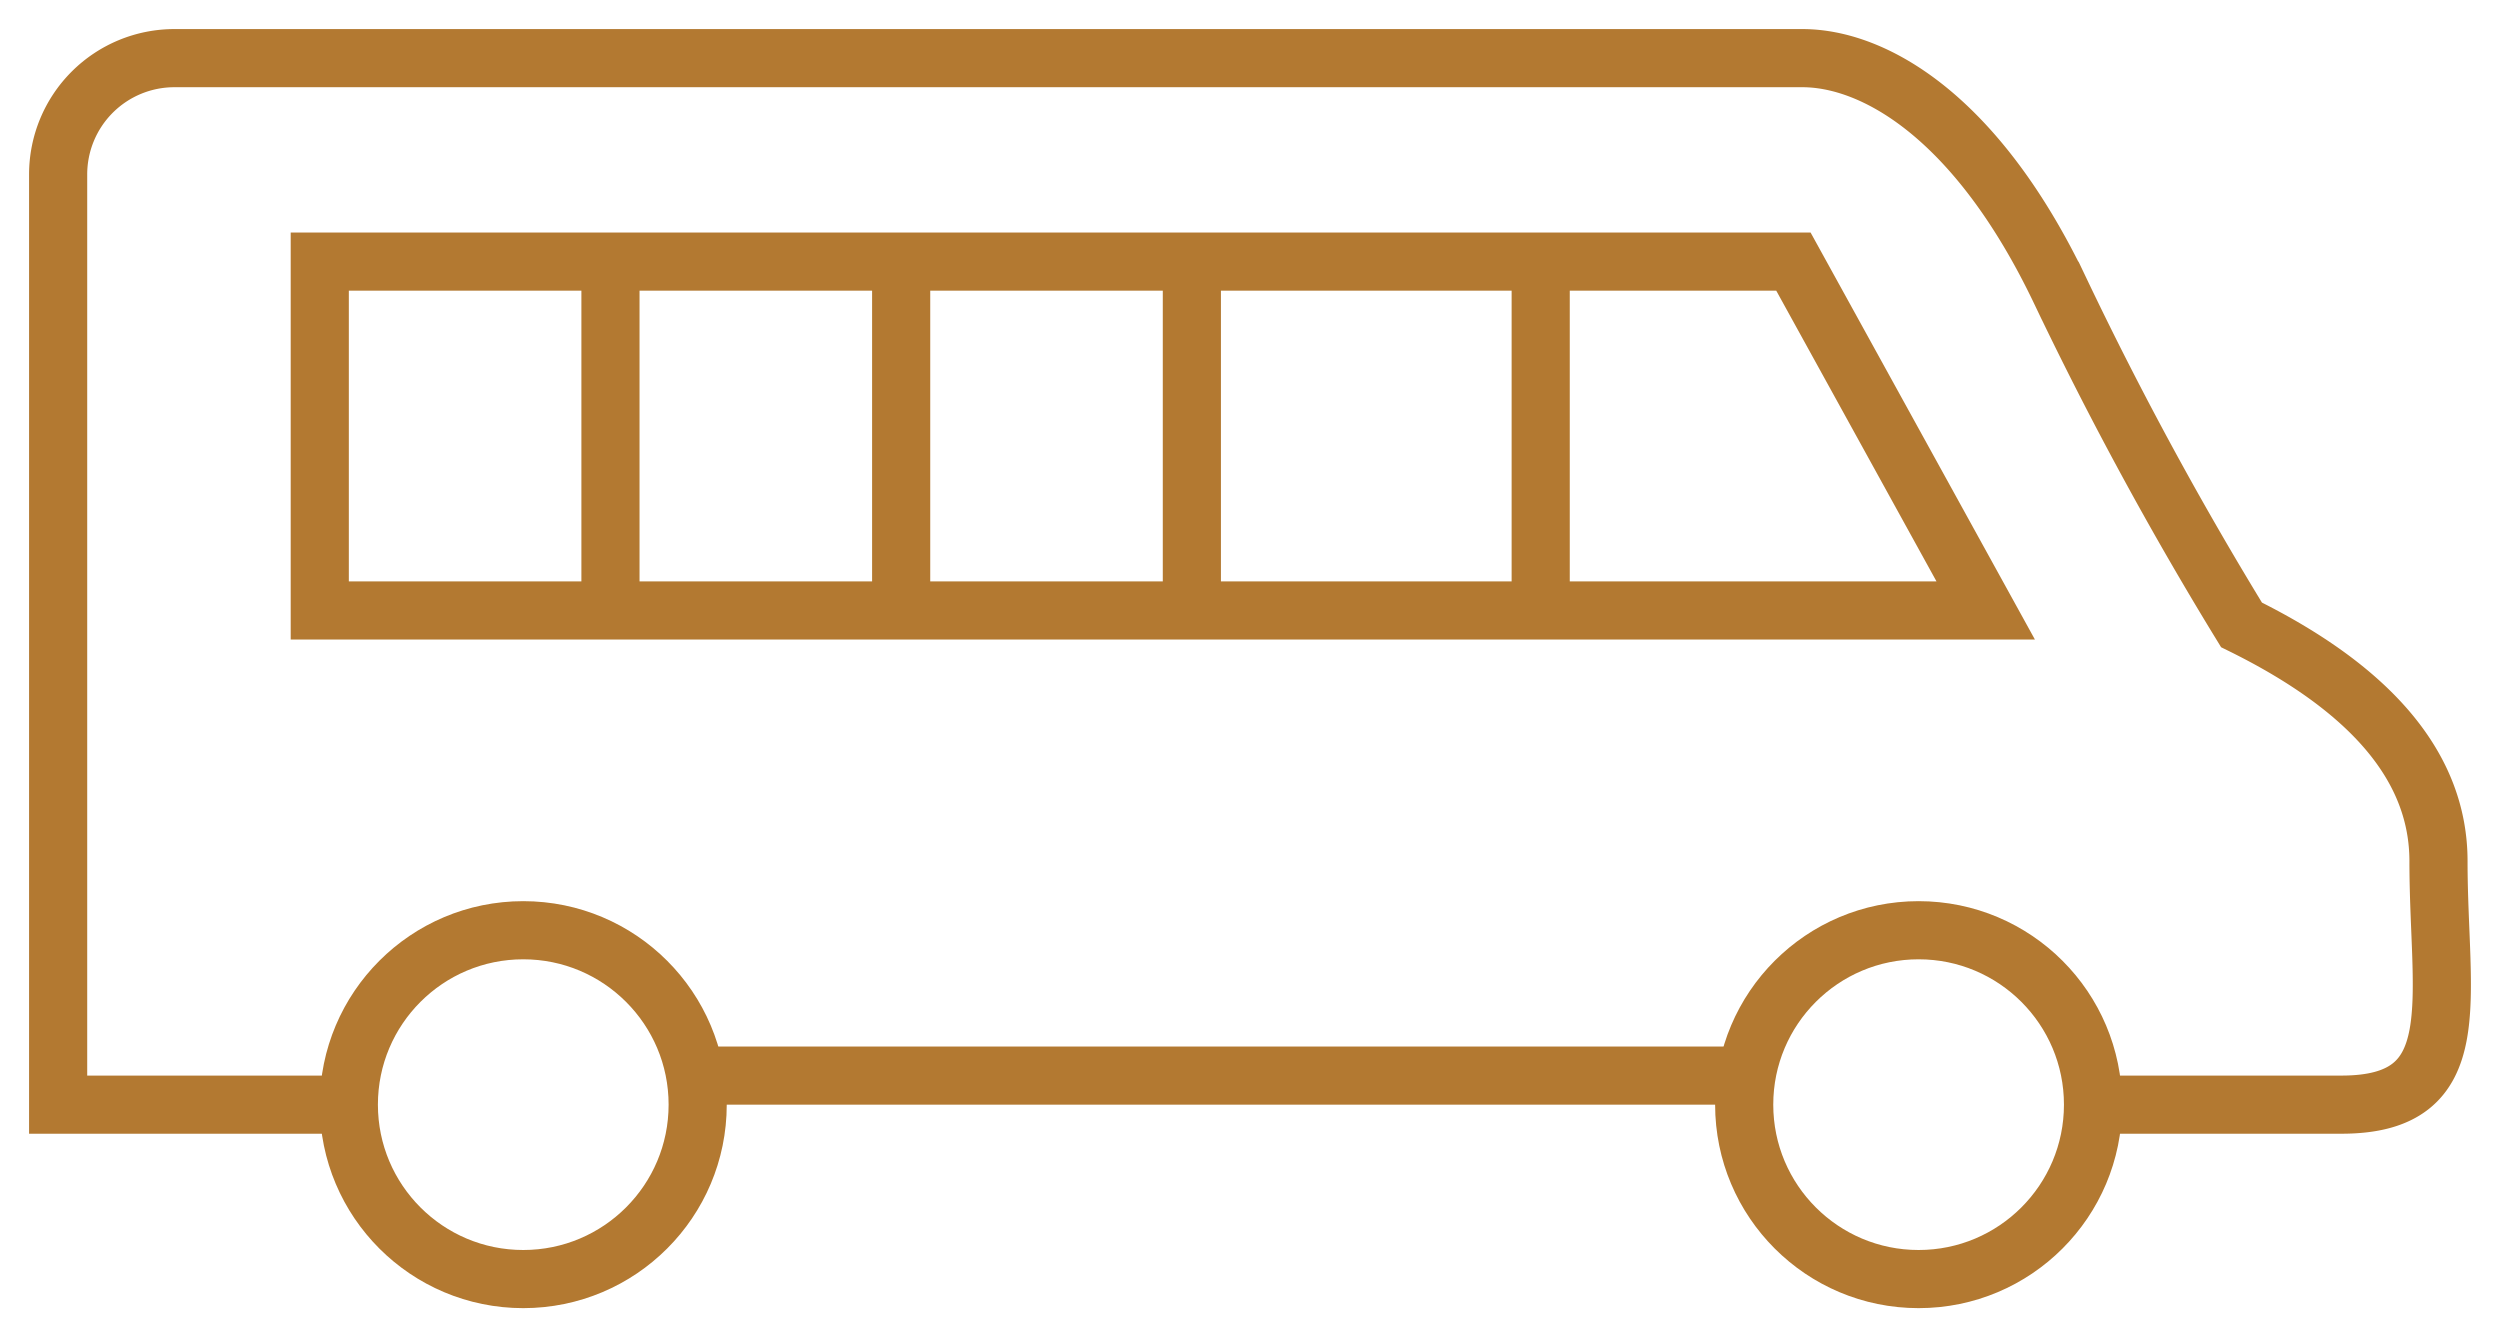
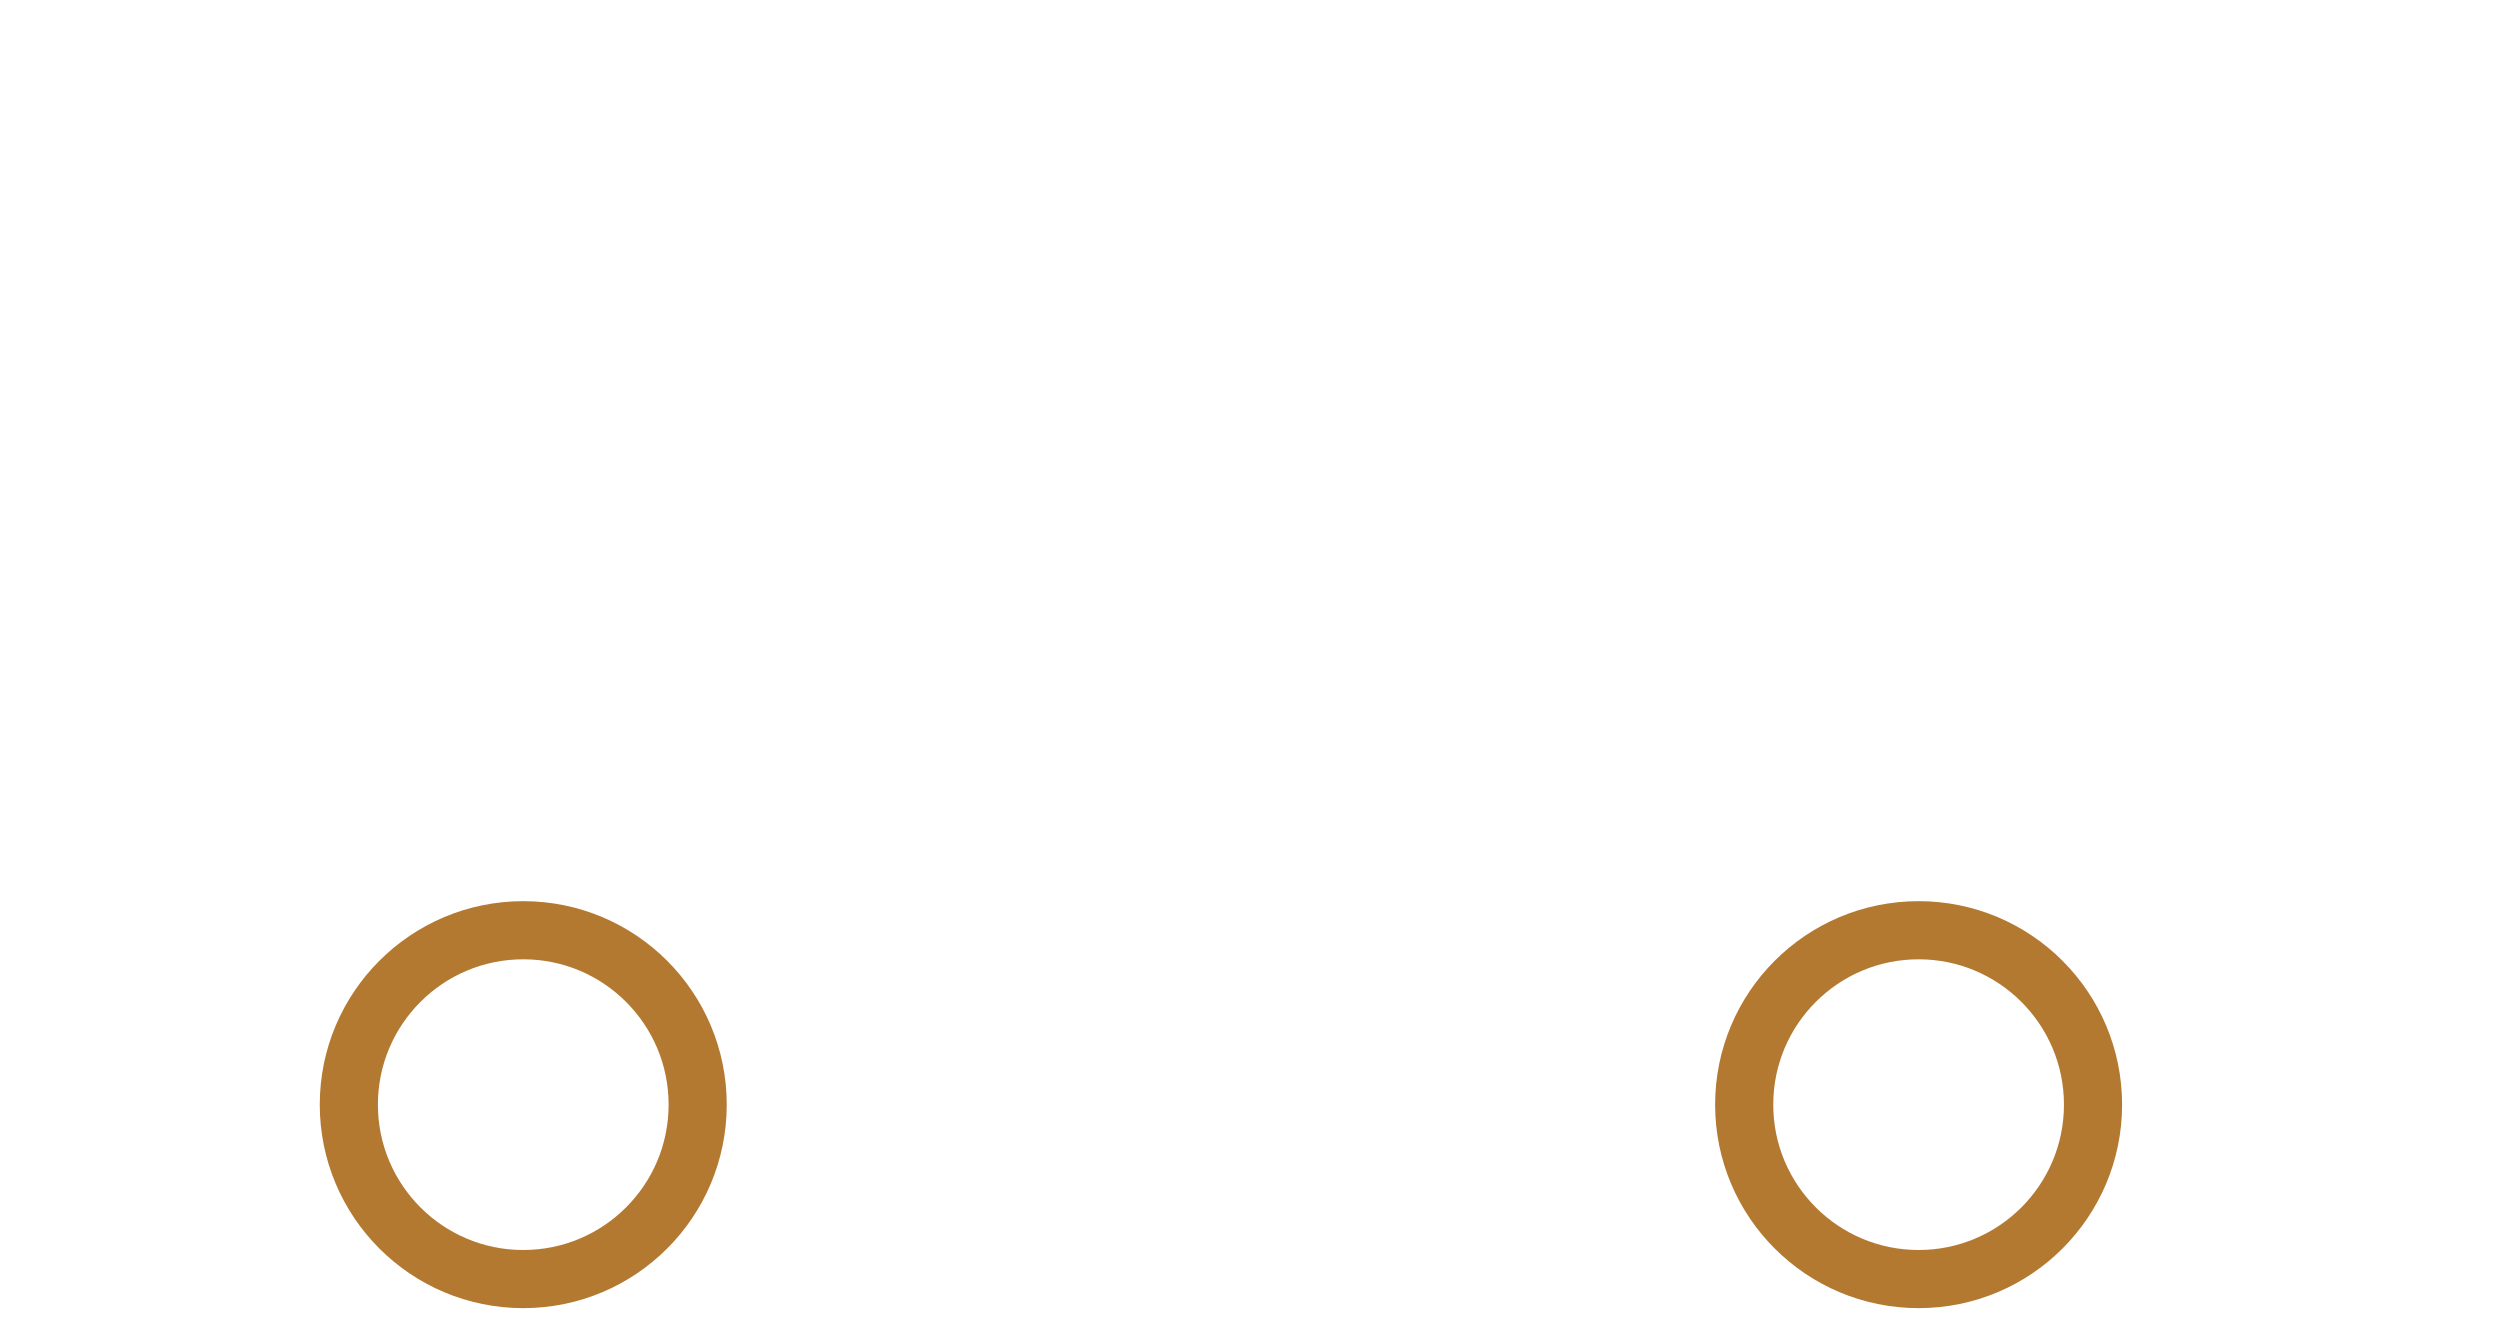
<svg xmlns="http://www.w3.org/2000/svg" width="43" height="23" viewBox="0 0 43 23">
  <g fill="none" fill-rule="evenodd" stroke="#B37931" transform="translate(1 1)">
    <circle cx="8" cy="18" r="3" />
    <circle cx="32" cy="18" r="3" />
-     <path d="M29 17.5H11M5 18H0V2a2 2 0 0 1 2-2h28c1.23 0 3 .996 4.435 4a62.552 62.552 0 0 0 3.119 5.748c2.259 1.113 3.388 2.468 3.388 4.064 0 2.394.538 4.188-1.668 4.188H35" />
-     <path d="M4.5 3.5h21v6h-21zm5 6.5V4m5 6V4m5 6V4m6-.5v6h7.654l-3.307-6H25.5z" />
  </g>
</svg>